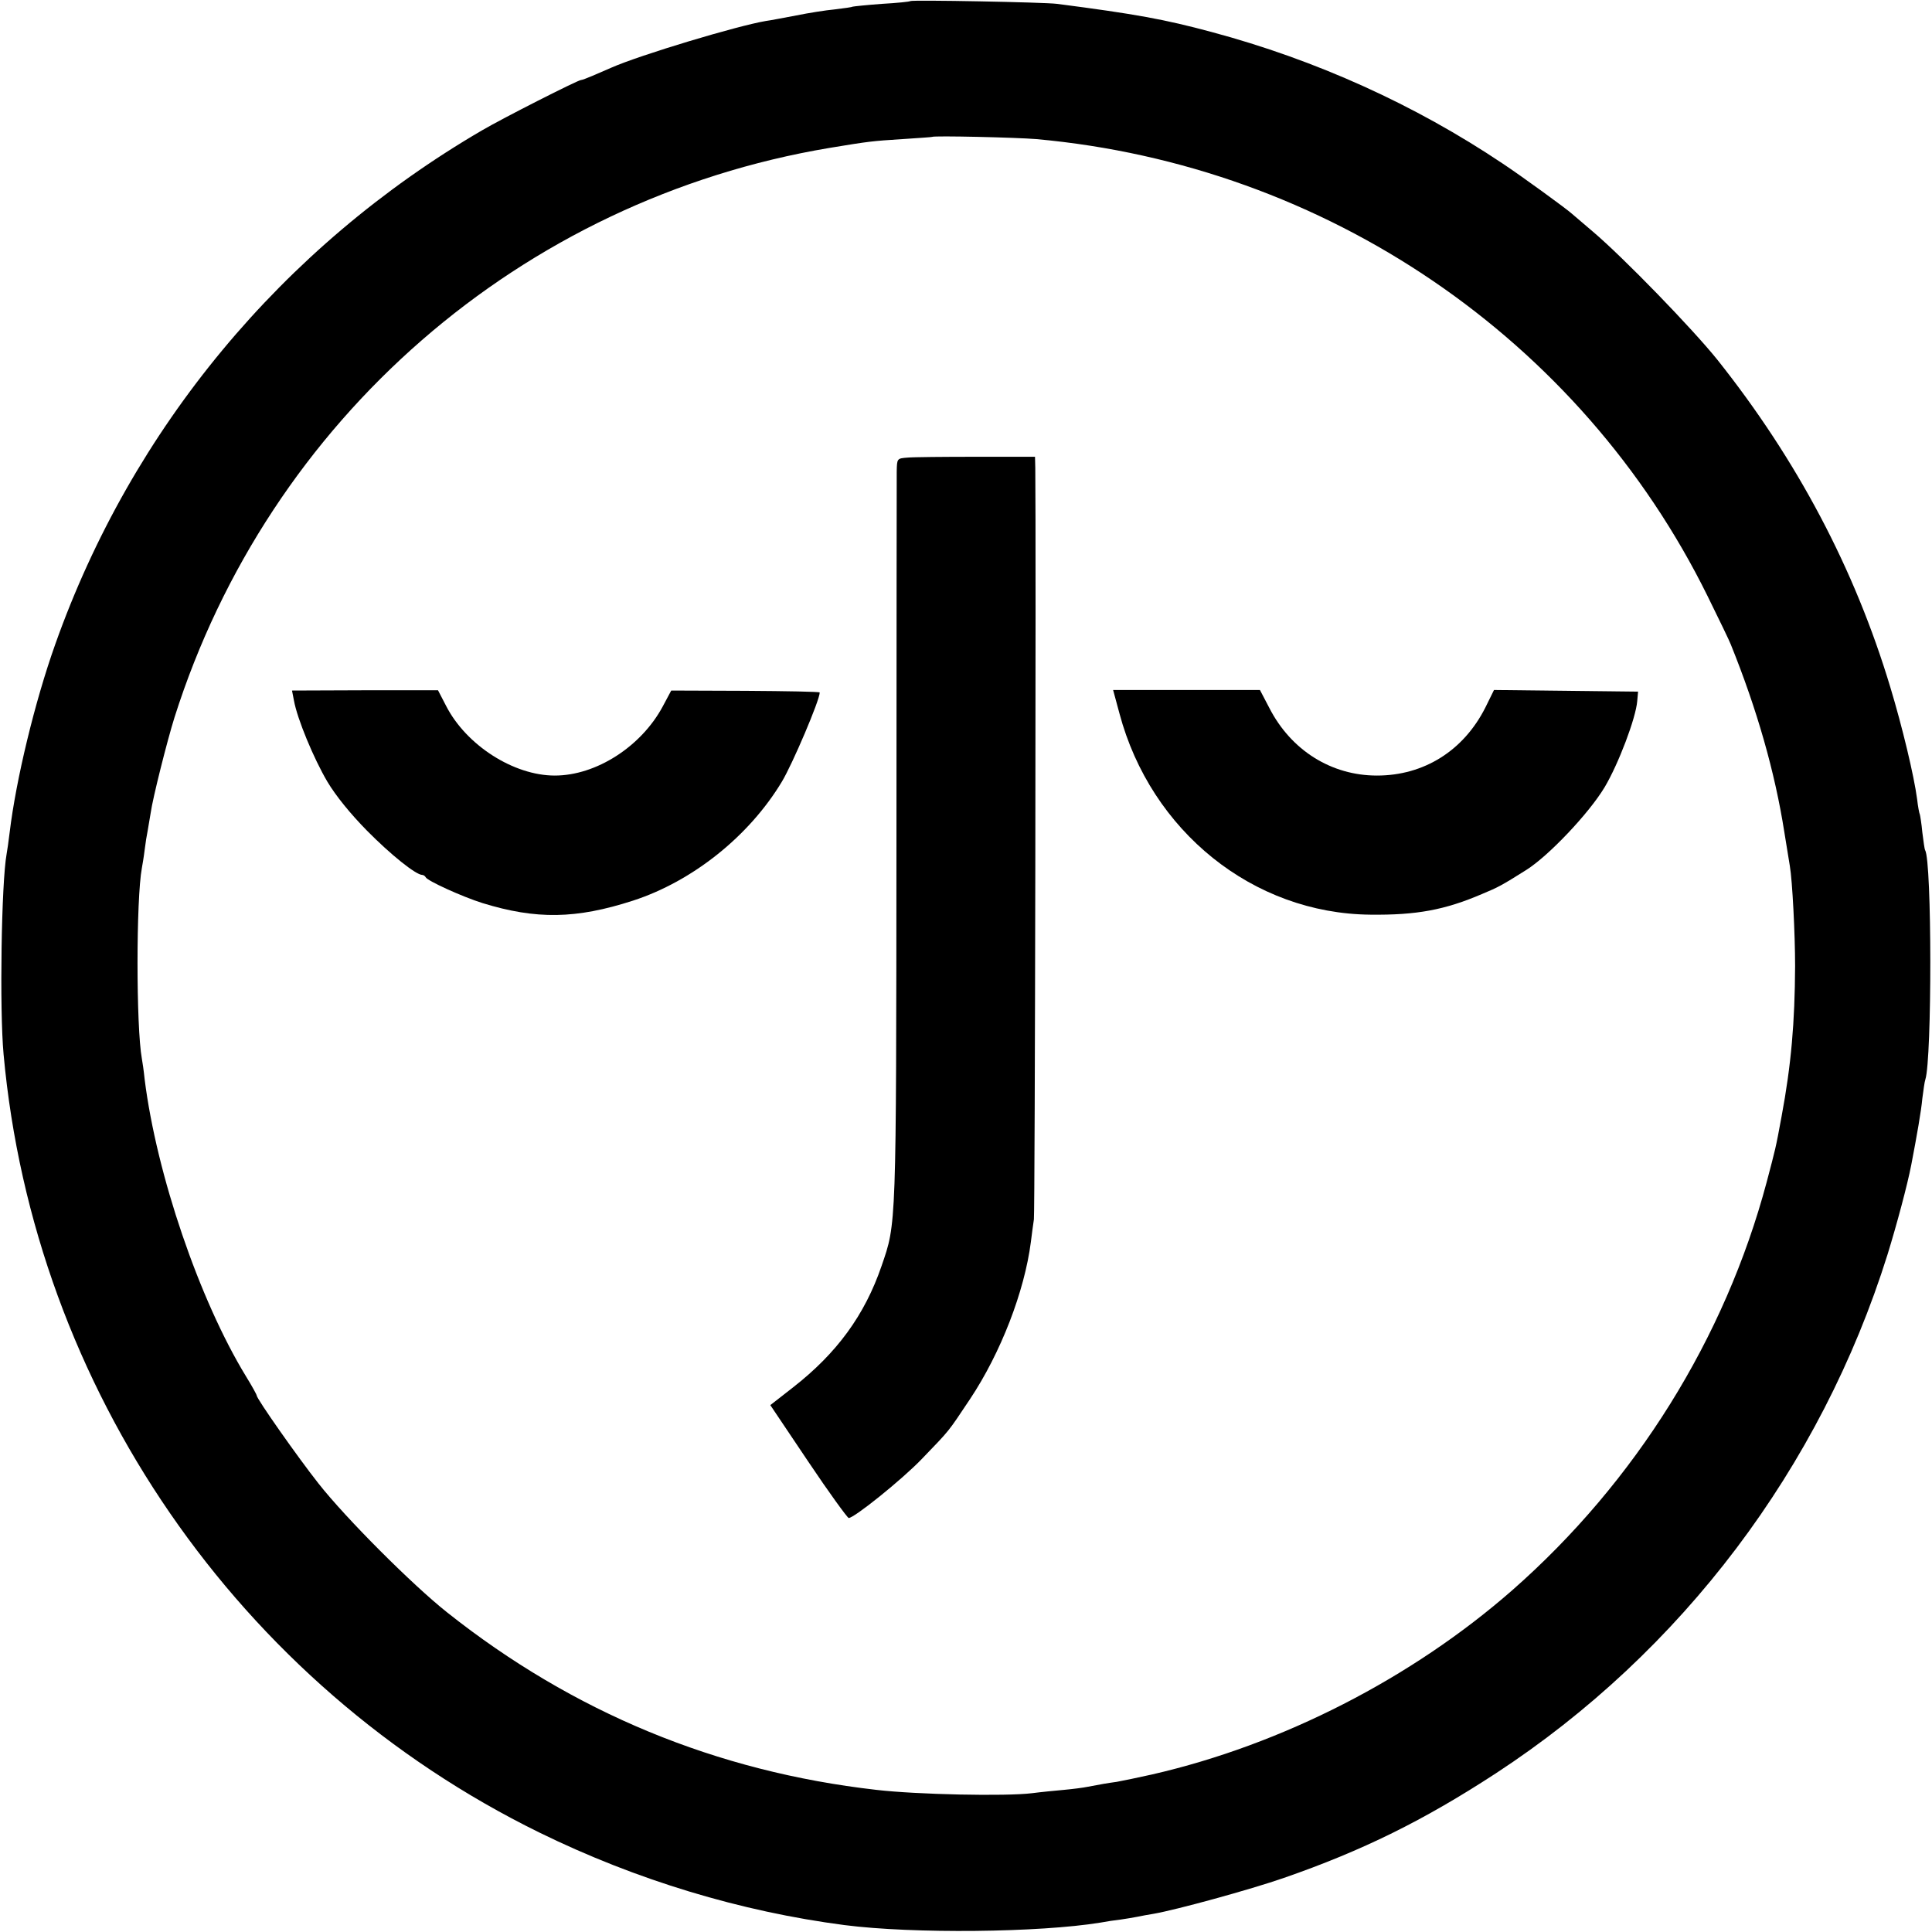
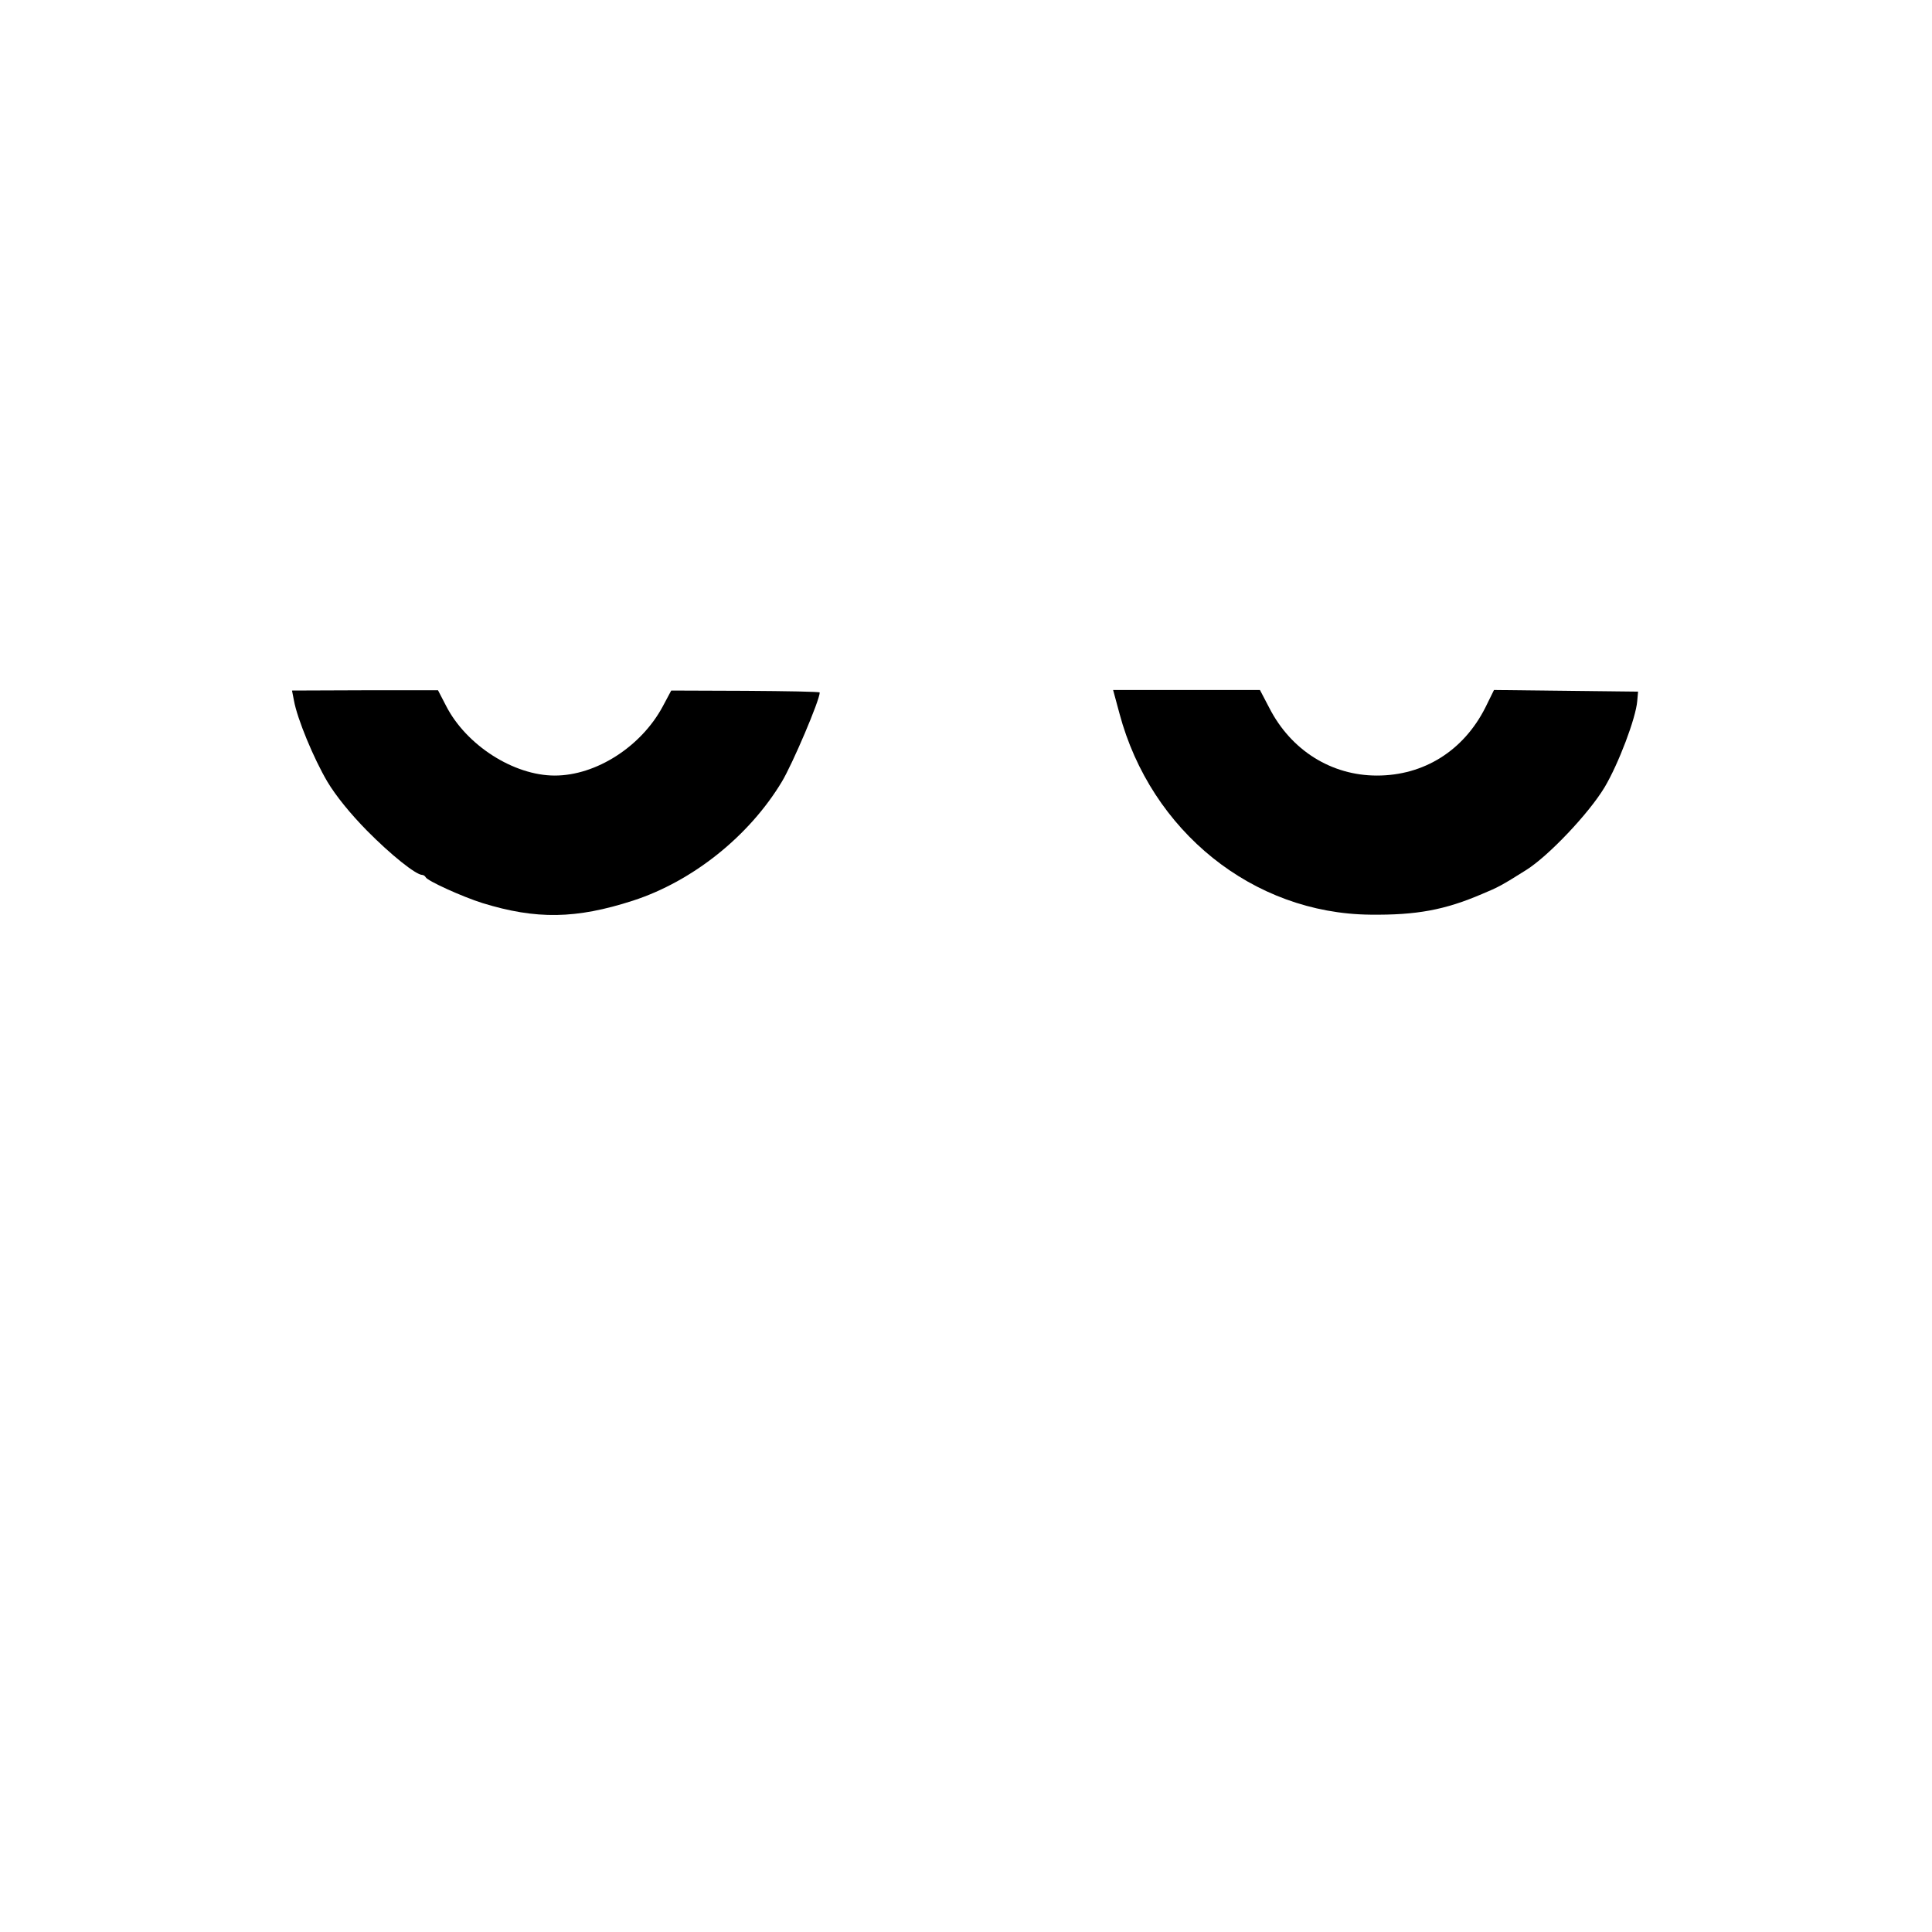
<svg xmlns="http://www.w3.org/2000/svg" version="1.0" width="700pt" height="700pt" viewBox="0 0 700 700" preserveAspectRatio="xMidYMid meet">
  <g transform="translate(0,700) scale(0.1,-0.1)" fill="#000000" stroke="none">
-     <path d="M3298 6996 c-1 -2 -48 -7 -103 -10 -54 -4 -101 -9 -105 -10 -3 -2 -32 -6 -65 -10 -33 -3 -96 -13 -140 -22 -44 -8 -93 -18 -110 -20 -102 -17 -456 -123 -562 -170 -18 -8 -48 -21 -67 -29 -19 -8 -37 -15 -41 -15 -11 0 -283 -138 -358 -182 -724 -422 -1270 -1081 -1547 -1863 -74 -208 -142 -490 -165 -681 -4 -33 -9 -68 -11 -78 -19 -104 -26 -564 -11 -726 110 -1209 851 -2285 1942 -2820 351 -172 729 -286 1105 -335 250 -32 706 -27 927 9 21 4 54 9 73 11 19 3 46 7 60 10 14 3 41 8 60 11 81 14 348 87 472 130 285 99 506 208 768 379 673 440 1177 1107 1419 1880 33 107 72 252 86 325 20 104 36 195 40 240 4 30 8 61 11 69 24 75 24 790 -1 831 -2 3 -6 32 -10 64 -3 33 -8 62 -9 65 -2 3 -7 29 -10 56 -11 84 -54 263 -97 405 -129 429 -338 824 -627 1187 -90 112 -339 369 -451 464 -35 30 -69 59 -75 64 -18 17 -186 139 -251 182 -319 214 -678 376 -1055 477 -171 46 -275 65 -560 102 -48 6 -526 15 -532 10z m457 -500 c1049 -95 1972 -723 2432 -1656 42 -85 80 -164 84 -175 95 -235 160 -463 194 -680 9 -55 18 -110 20 -123 9 -52 19 -245 19 -362 -1 -205 -14 -357 -49 -545 -22 -120 -22 -116 -54 -238 -151 -566 -475 -1086 -921 -1478 -364 -319 -834 -560 -1305 -668 -49 -11 -107 -23 -129 -27 -37 -5 -53 -8 -106 -18 -14 -3 -52 -8 -85 -11 -33 -3 -85 -8 -115 -12 -96 -12 -420 -5 -565 12 -579 66 -1099 281 -1555 643 -125 99 -367 341 -466 467 -75 95 -224 307 -224 319 0 3 -17 34 -38 68 -170 278 -325 734 -368 1078 -3 30 -8 64 -10 74 -21 115 -21 579 0 691 2 11 7 40 10 65 3 25 8 56 11 70 2 13 7 42 11 65 7 52 60 262 86 345 343 1082 1257 1877 2373 2064 145 24 155 25 265 32 58 4 106 7 107 8 6 5 306 -2 378 -8z" />
-     <path d="M3288 5342 c-38 -3 -38 -3 -39 -50 0 -26 -1 -632 -1 -1347 -1 -1403 0 -1375 -54 -1532 -61 -178 -162 -316 -321 -440 l-82 -64 137 -204 c75 -112 142 -204 147 -205 20 0 193 139 265 214 105 109 93 95 174 216 112 168 198 391 221 570 3 25 8 62 11 82 4 28 8 2473 5 2723 l-1 40 -213 0 c-116 0 -229 -1 -249 -3z" />
    <path d="M1065 4462 c12 -67 72 -211 121 -294 31 -52 84 -117 144 -178 86 -87 177 -160 200 -160 4 0 10 -4 12 -8 5 -13 133 -71 206 -94 195 -60 339 -58 546 9 215 70 420 233 539 431 38 63 137 295 137 323 0 3 -121 5 -269 6 l-269 1 -31 -58 c-78 -145 -241 -250 -391 -250 -149 0 -321 110 -394 253 l-29 56 -264 0 -265 -1 7 -36z" />
    <path d="M4056 4415 c114 -427 484 -725 909 -729 167 -2 270 17 405 75 58 24 71 31 160 87 81 51 227 205 284 300 50 84 113 250 118 312 l3 34 -261 3 -261 3 -31 -63 c-79 -157 -223 -247 -393 -247 -165 0 -311 91 -390 245 l-34 65 -266 0 -266 0 23 -85z" />
  </g>
</svg>